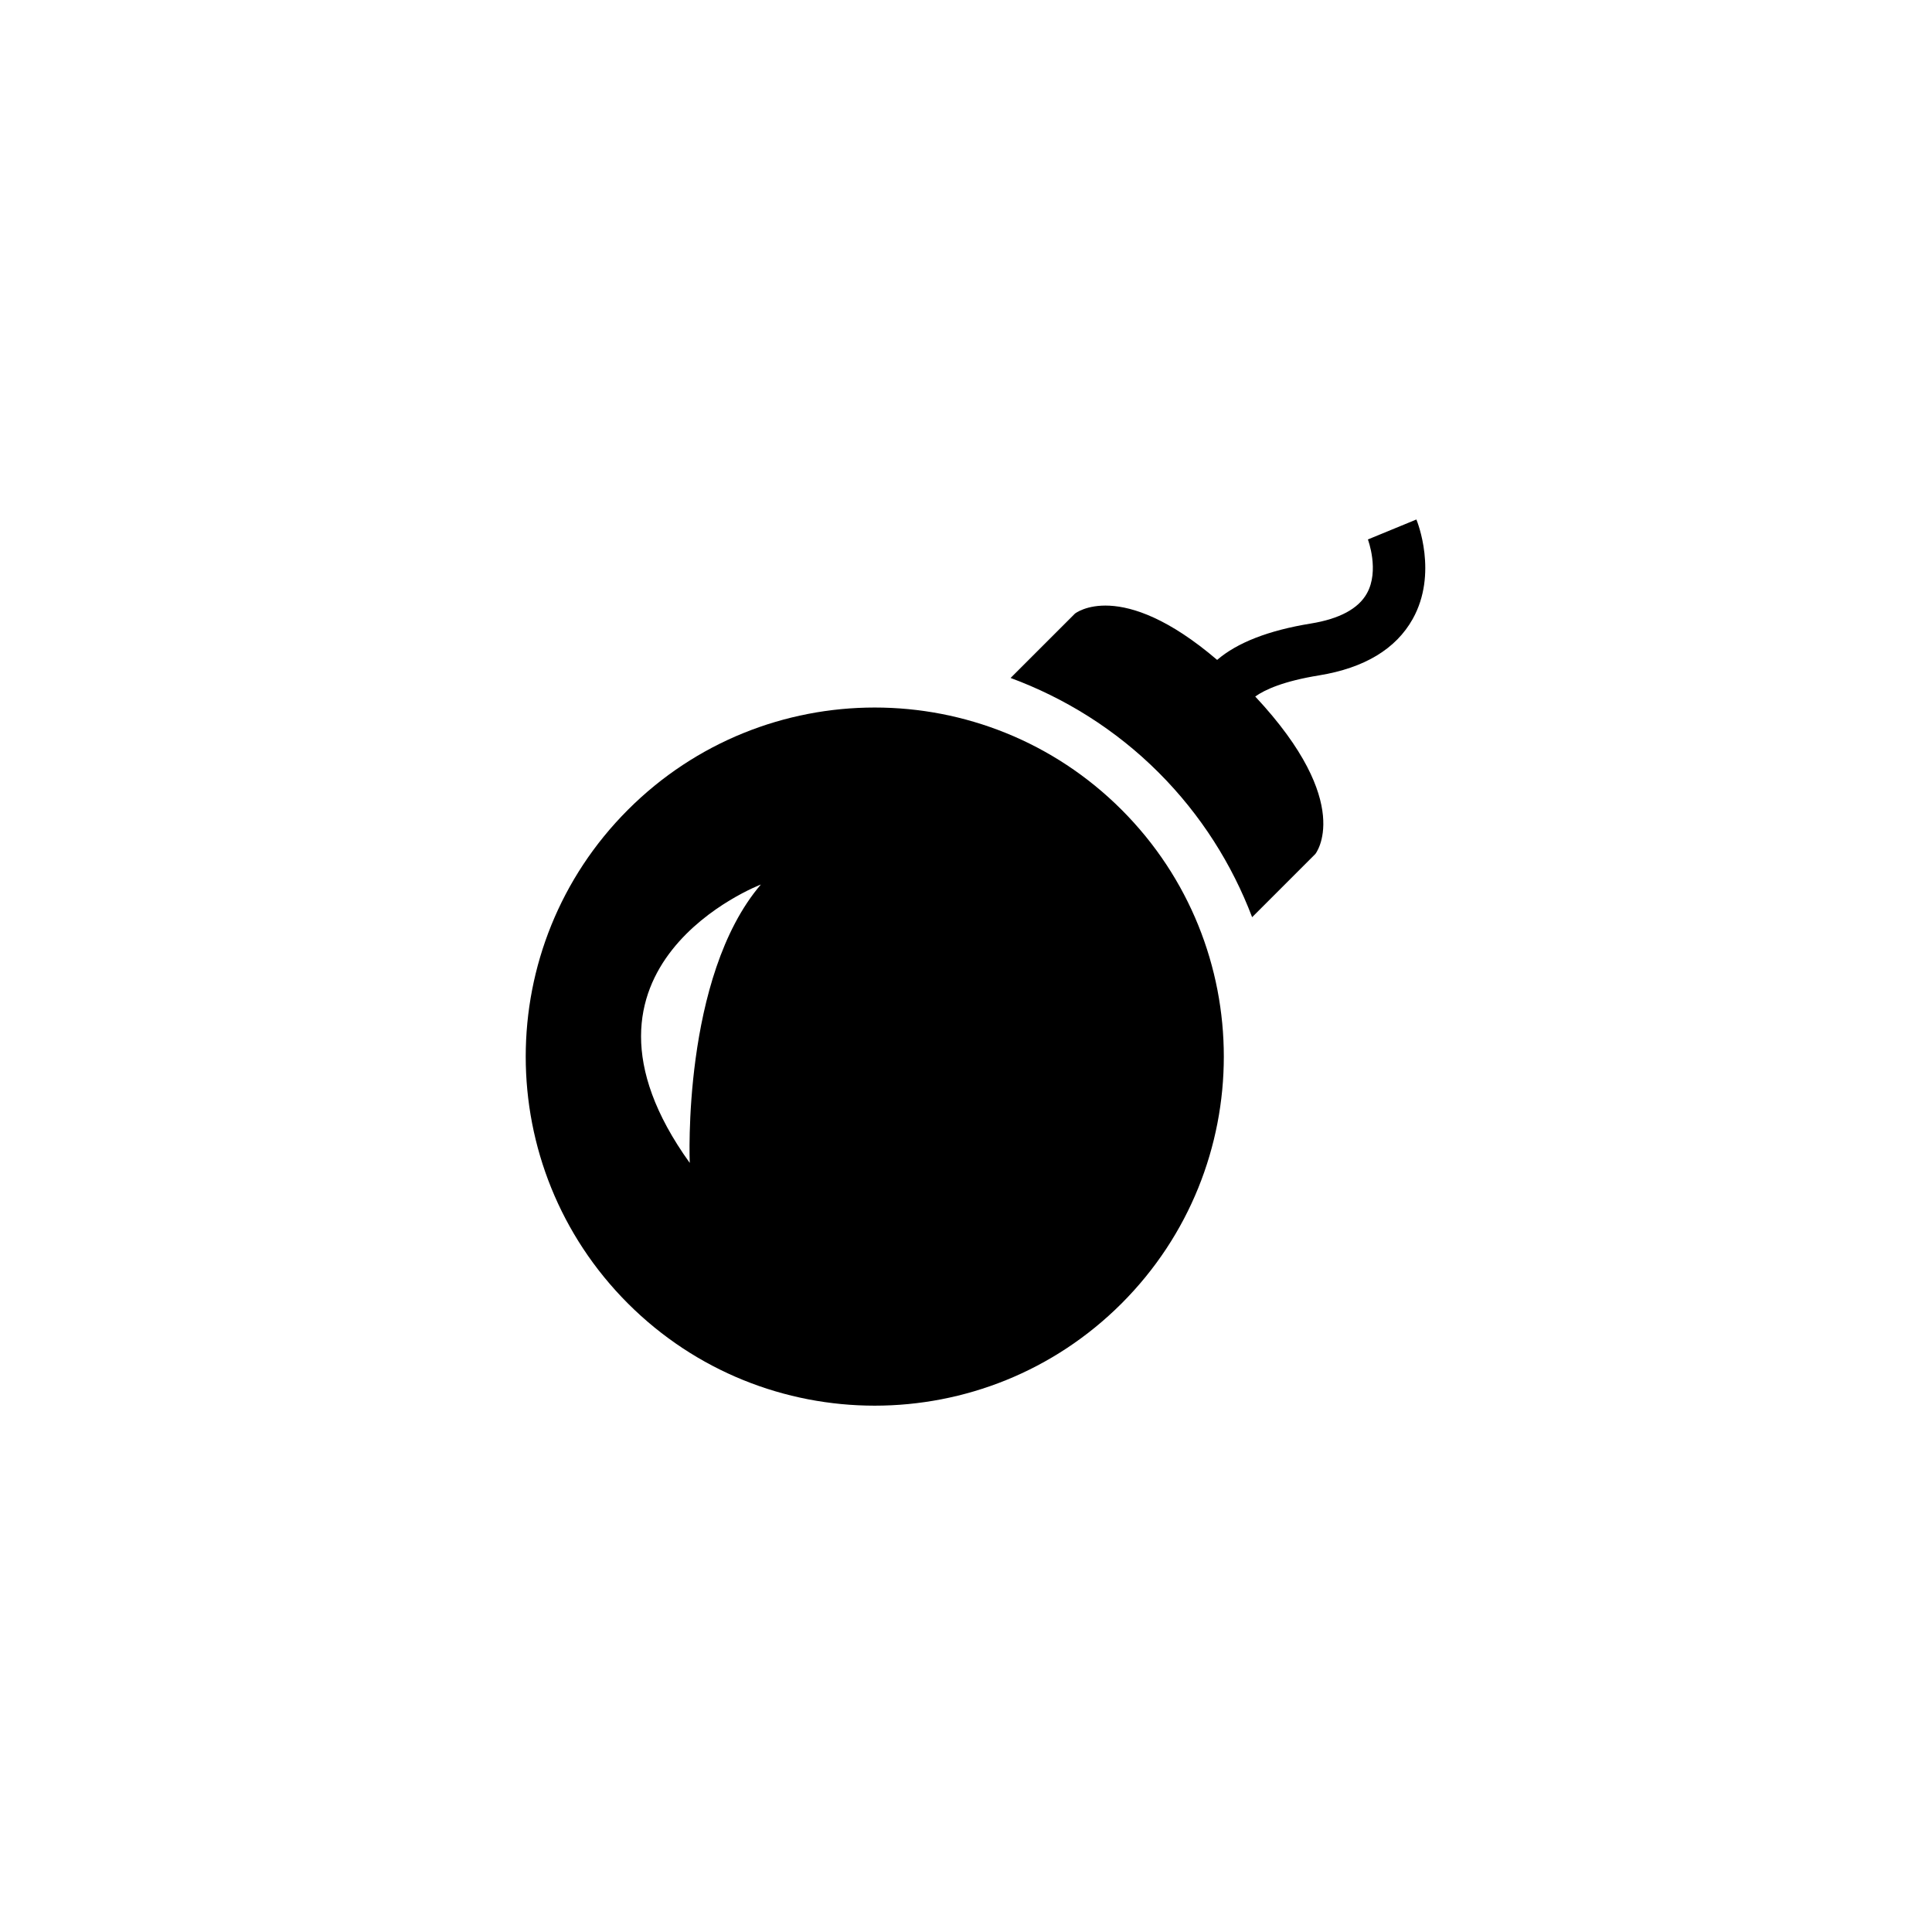
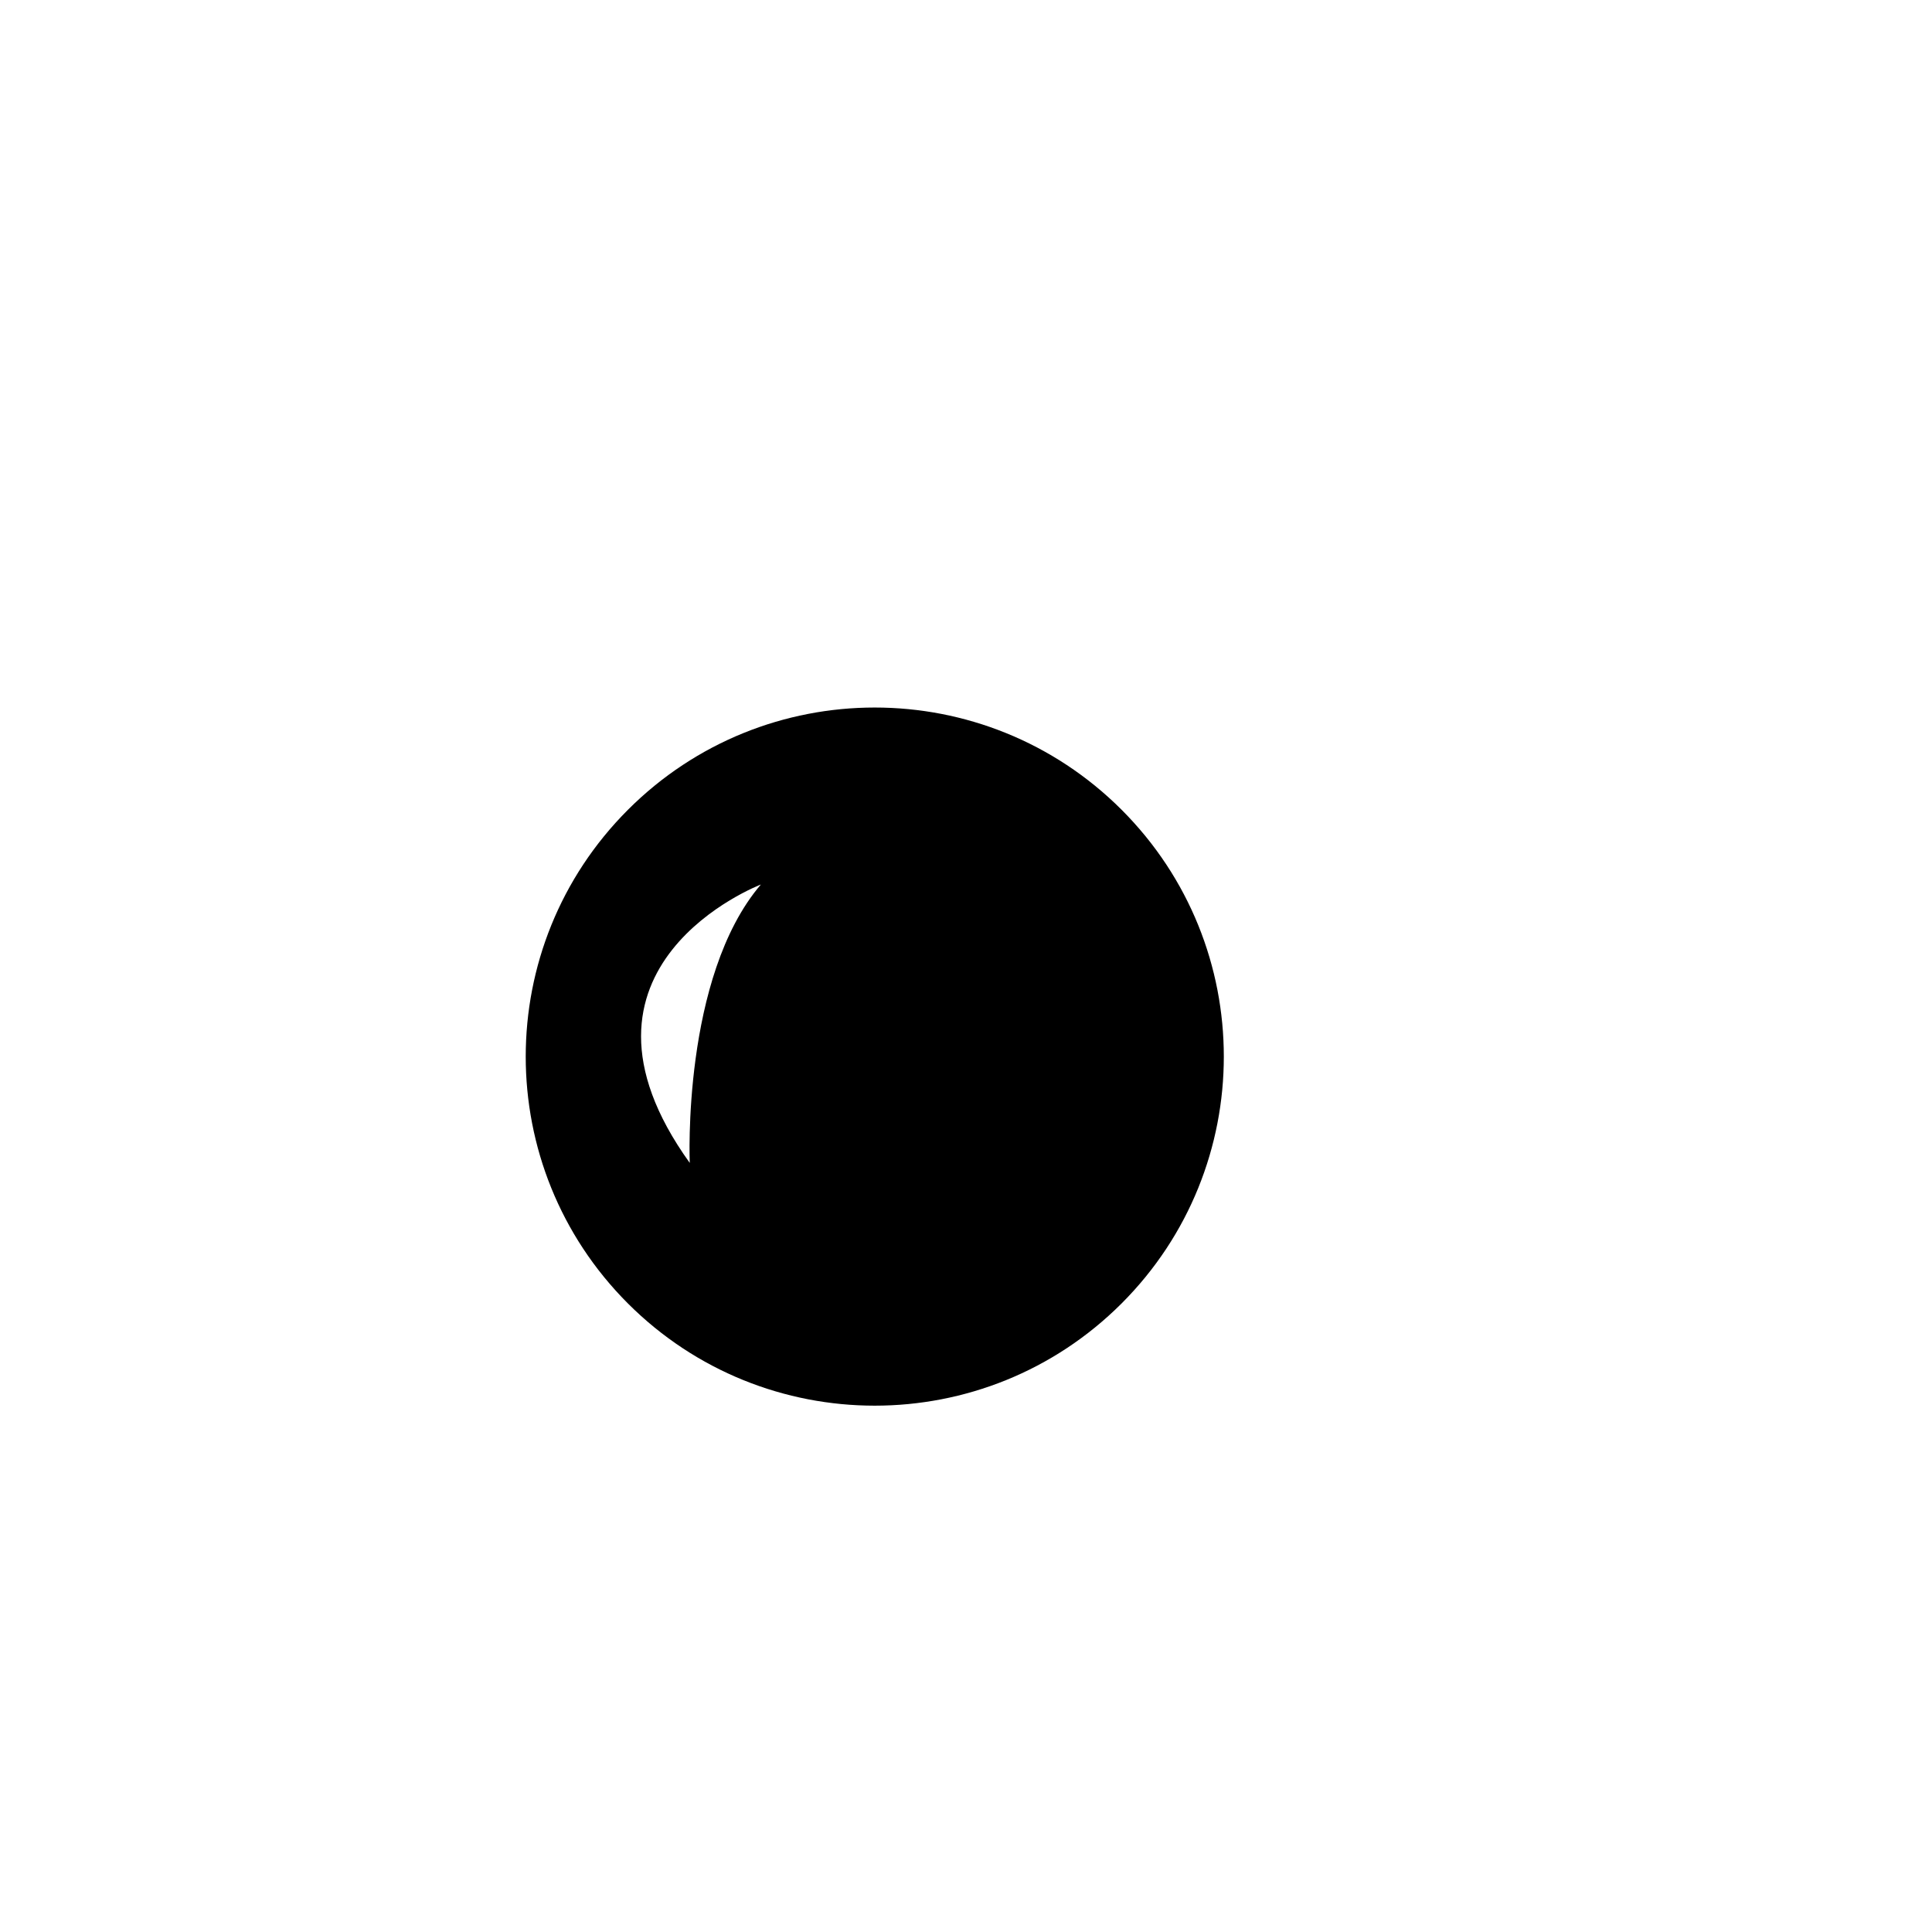
<svg xmlns="http://www.w3.org/2000/svg" fill="#000000" width="800px" height="800px" version="1.1" viewBox="144 144 512 512">
  <g>
-     <path d="m519.36 281.67-12.852 5.289c0.023 0.082 3.109 8.254-0.266 14.293-2.266 4.066-7.269 6.758-14.871 7.992-11.23 1.824-19.52 5.078-24.816 9.637-25.68-21.945-37.68-12.27-37.68-12.27l-17.059 17.055c14.328 5.309 27.77 13.598 39.25 25.078 11.238 11.246 19.434 24.344 24.762 38.32l16.75-16.75s10.68-13.273-15.93-41.73c2.578-1.828 7.488-4.074 16.949-5.606 12-1.965 20.328-6.992 24.781-14.938 6.742-12.043 1.219-25.797 0.98-26.371z" />
    <path d="m441.23 358.59c-36.133-36.117-94.707-36.117-130.81 0-36.129 36.125-36.129 94.707-0.02 130.84 36.125 36.117 94.695 36.117 130.83 0 36.125-36.133 36.125-94.715 0-130.84zm-114.44 93.594c-37.57-52.238 18.848-73.777 18.848-73.777-20.957 24.516-18.848 73.777-18.848 73.777z" />
  </g>
</svg>